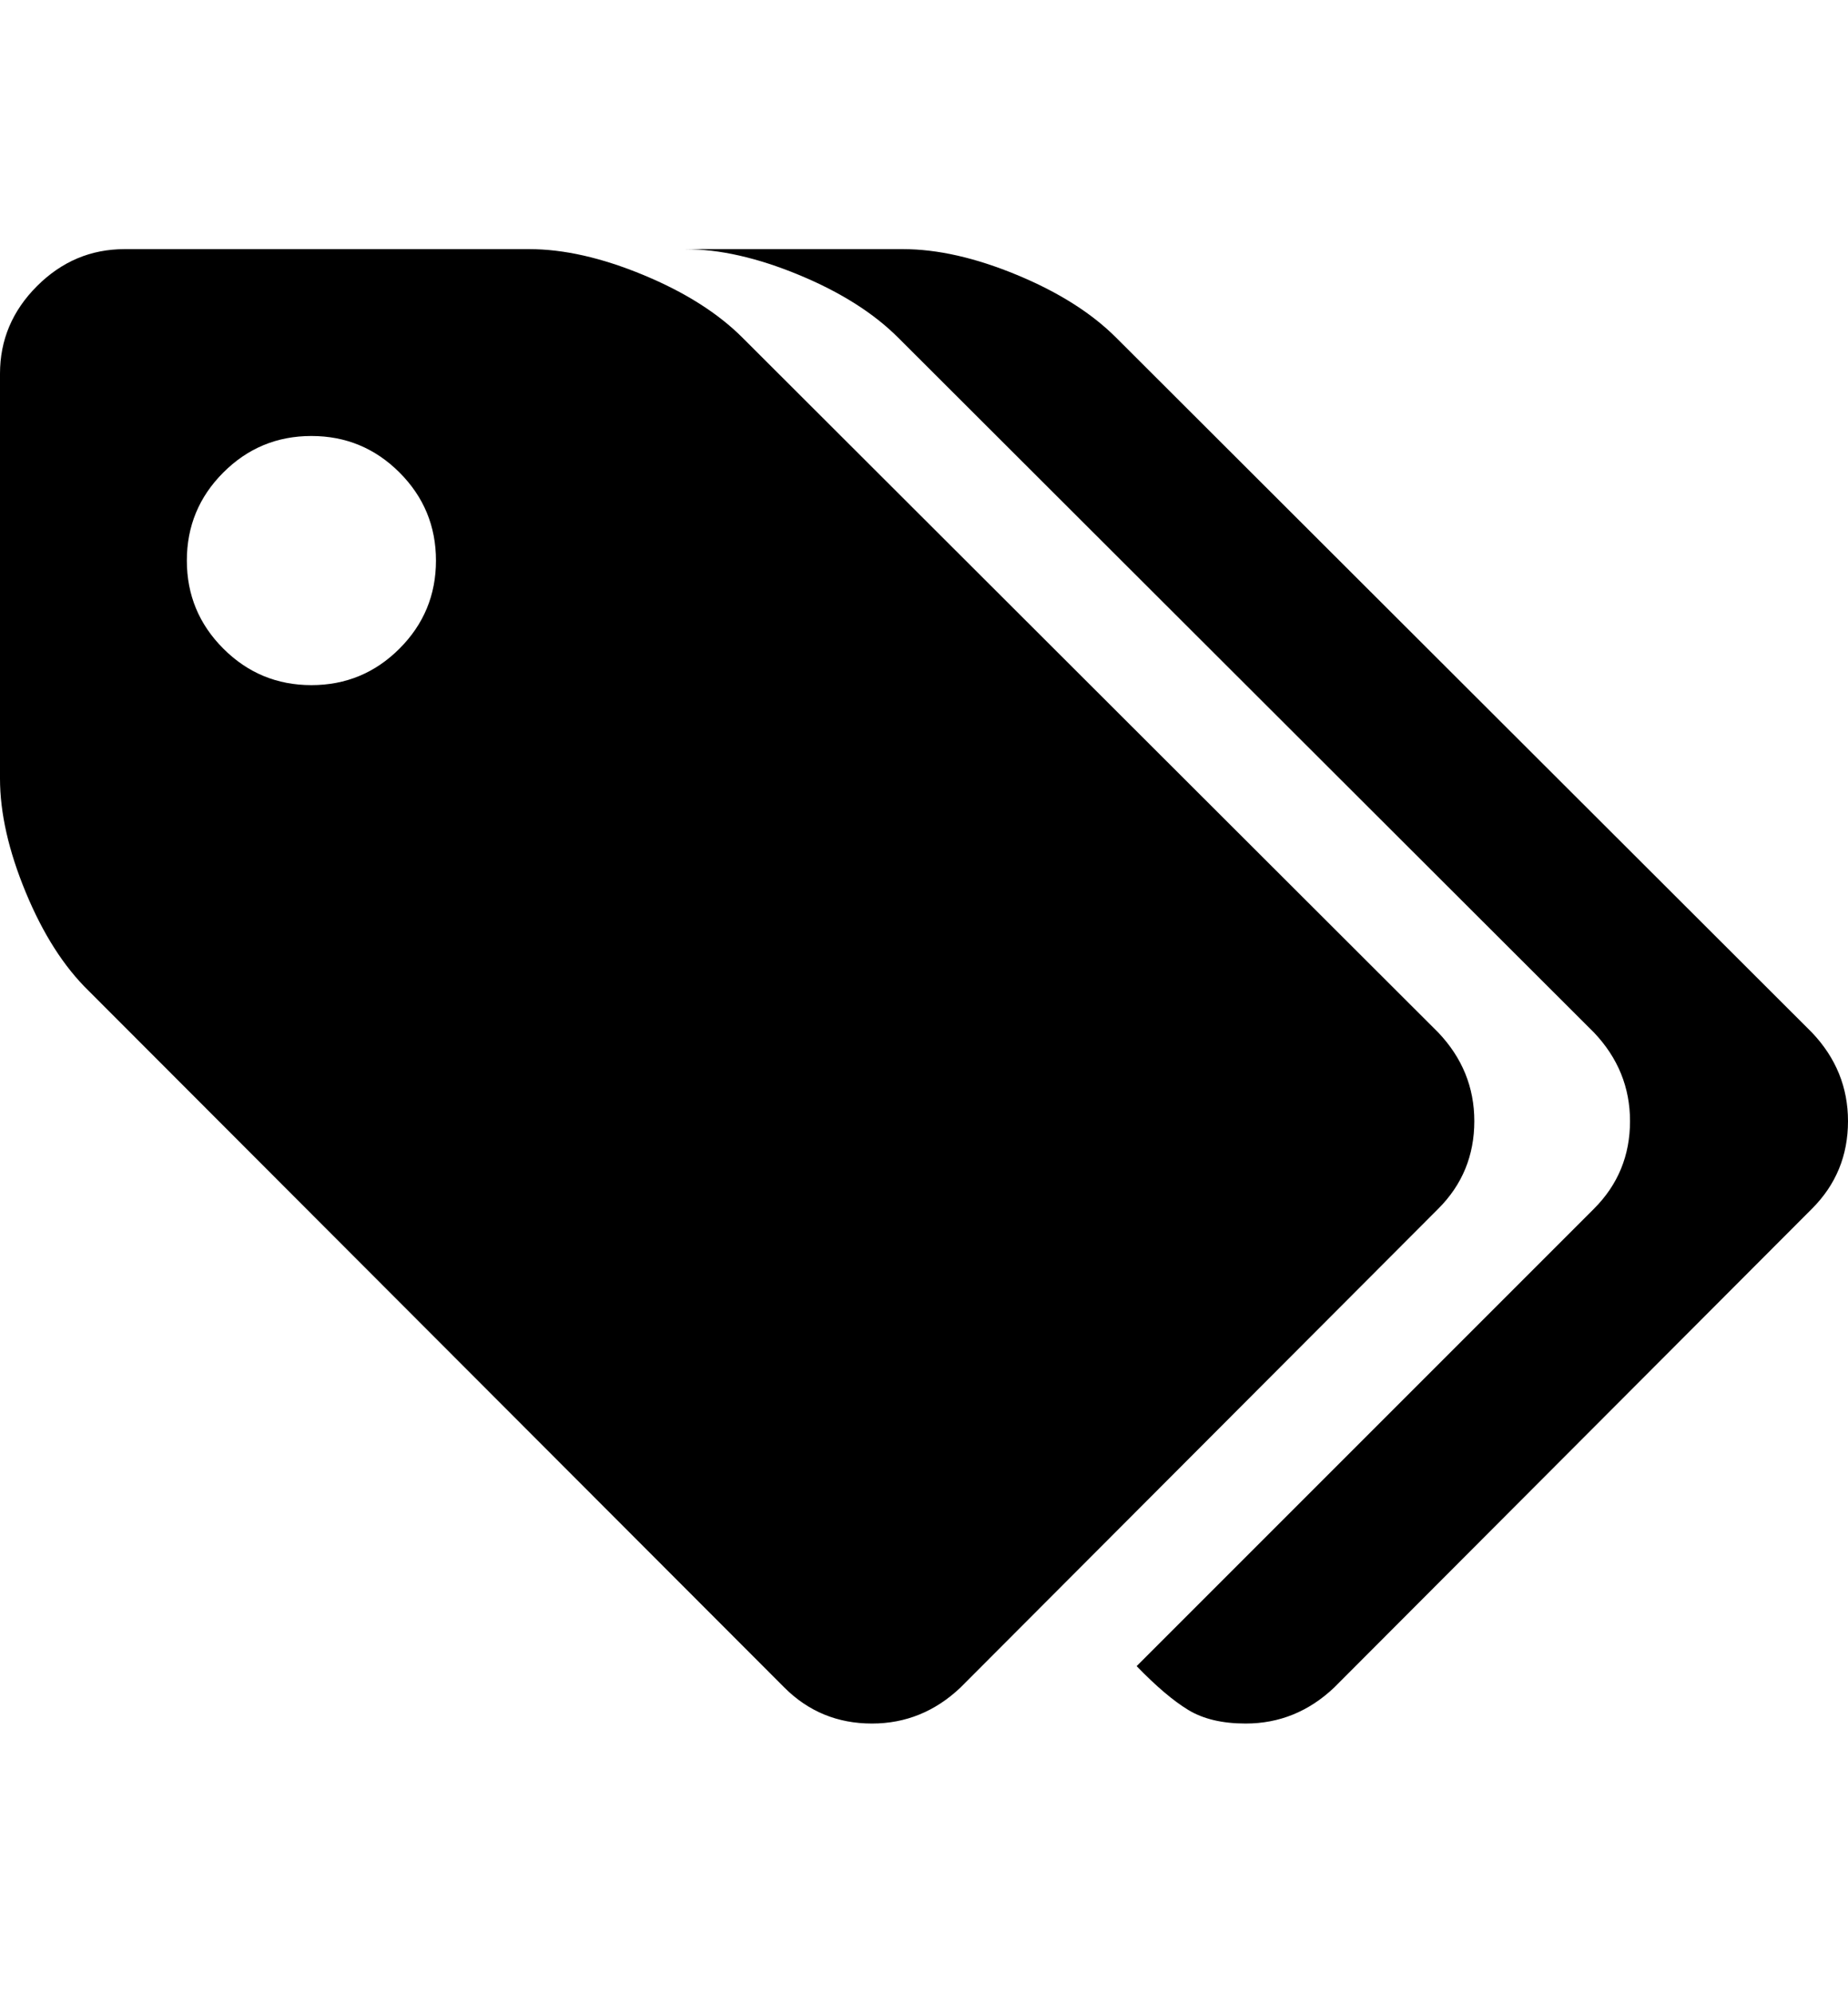
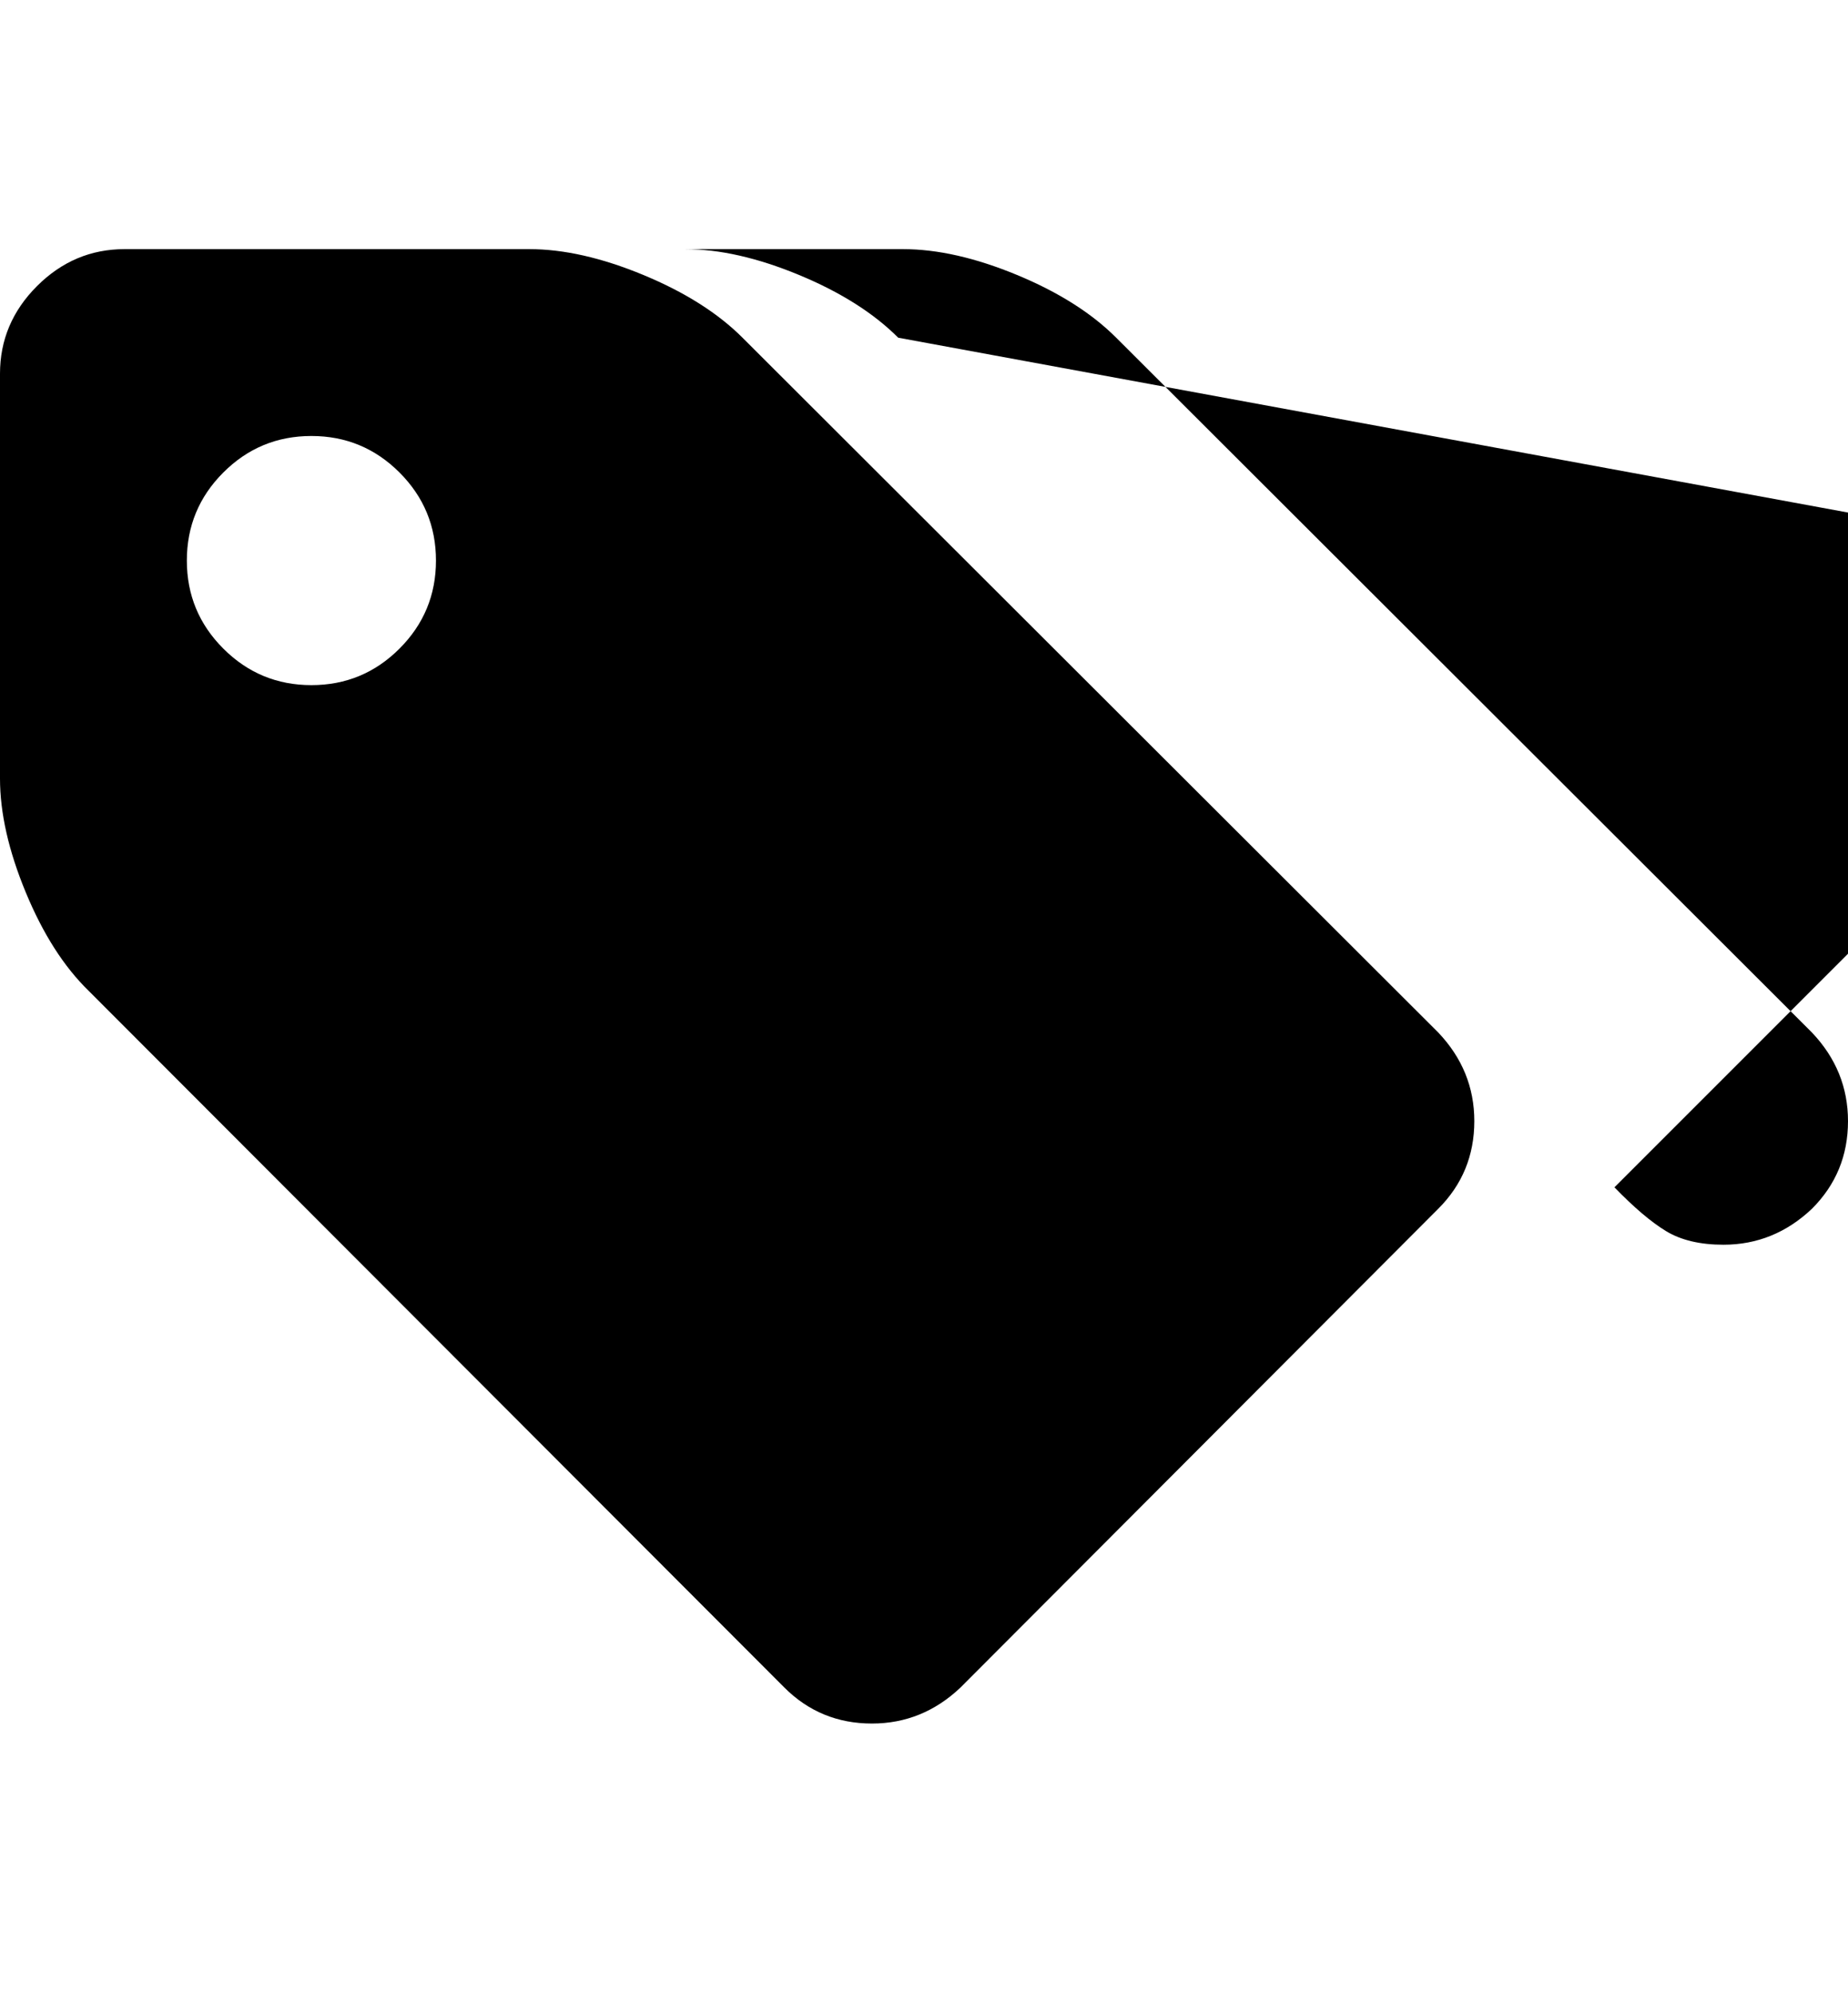
<svg xmlns="http://www.w3.org/2000/svg" contentScriptType="text/ecmascript" contentStyleType="text/css" enable-background="new 0 0 2048 2048" height="2048px" id="Layer_1" preserveAspectRatio="xMidYMid meet" version="1.1" viewBox="0.0 0 1899.0 2048" width="1899.0px" xml:space="preserve" zoomAndPan="magnify">
-   <path d="M448,576c0-35.333-12.5-65.5-37.5-90.5S355.333,448,320,448s-65.5,12.5-90.5,37.5S192,540.667,192,576s12.5,65.5,37.5,90.5  S284.667,704,320,704s65.5-12.5,90.5-37.5S448,611.333,448,576z M1515,1152c0,35.333-12.333,65.333-37,90l-491,492  c-26,24.667-56.333,37-91,37c-35.333,0-65.333-12.333-90-37L91,1018c-25.333-24.667-46.833-58.333-64.5-101S0,835.333,0,800V384  c0-34.667,12.667-64.667,38-90s55.333-38,90-38h416c35.333,0,74.333,8.833,117,26.5s76.667,39.167,102,64.5l715,714  C1502.667,1087,1515,1117.333,1515,1152z M1899,1152c0,35.333-12.333,65.333-37,90l-491,492c-26,24.667-56.333,37-91,37  c-24,0-43.667-4.667-59-14s-33-24.333-53-45l470-470c24.667-24.667,37-54.667,37-90c0-34.667-12.333-65-37-91L923,347  c-25.333-25.333-59.333-46.833-102-64.5S739.333,256,704,256h224c35.333,0,74.333,8.833,117,26.5  c42.667,17.667,76.667,39.167,102,64.5l715,714C1886.667,1087,1899,1117.333,1899,1152z" />
+   <path d="M448,576c0-35.333-12.5-65.5-37.5-90.5S355.333,448,320,448s-65.5,12.5-90.5,37.5S192,540.667,192,576s12.5,65.5,37.5,90.5  S284.667,704,320,704s65.5-12.5,90.5-37.5S448,611.333,448,576z M1515,1152c0,35.333-12.333,65.333-37,90l-491,492  c-26,24.667-56.333,37-91,37c-35.333,0-65.333-12.333-90-37L91,1018c-25.333-24.667-46.833-58.333-64.5-101S0,835.333,0,800V384  c0-34.667,12.667-64.667,38-90s55.333-38,90-38h416c35.333,0,74.333,8.833,117,26.5s76.667,39.167,102,64.5l715,714  C1502.667,1087,1515,1117.333,1515,1152z M1899,1152c0,35.333-12.333,65.333-37,90c-26,24.667-56.333,37-91,37  c-24,0-43.667-4.667-59-14s-33-24.333-53-45l470-470c24.667-24.667,37-54.667,37-90c0-34.667-12.333-65-37-91L923,347  c-25.333-25.333-59.333-46.833-102-64.5S739.333,256,704,256h224c35.333,0,74.333,8.833,117,26.5  c42.667,17.667,76.667,39.167,102,64.5l715,714C1886.667,1087,1899,1117.333,1899,1152z" />
</svg>